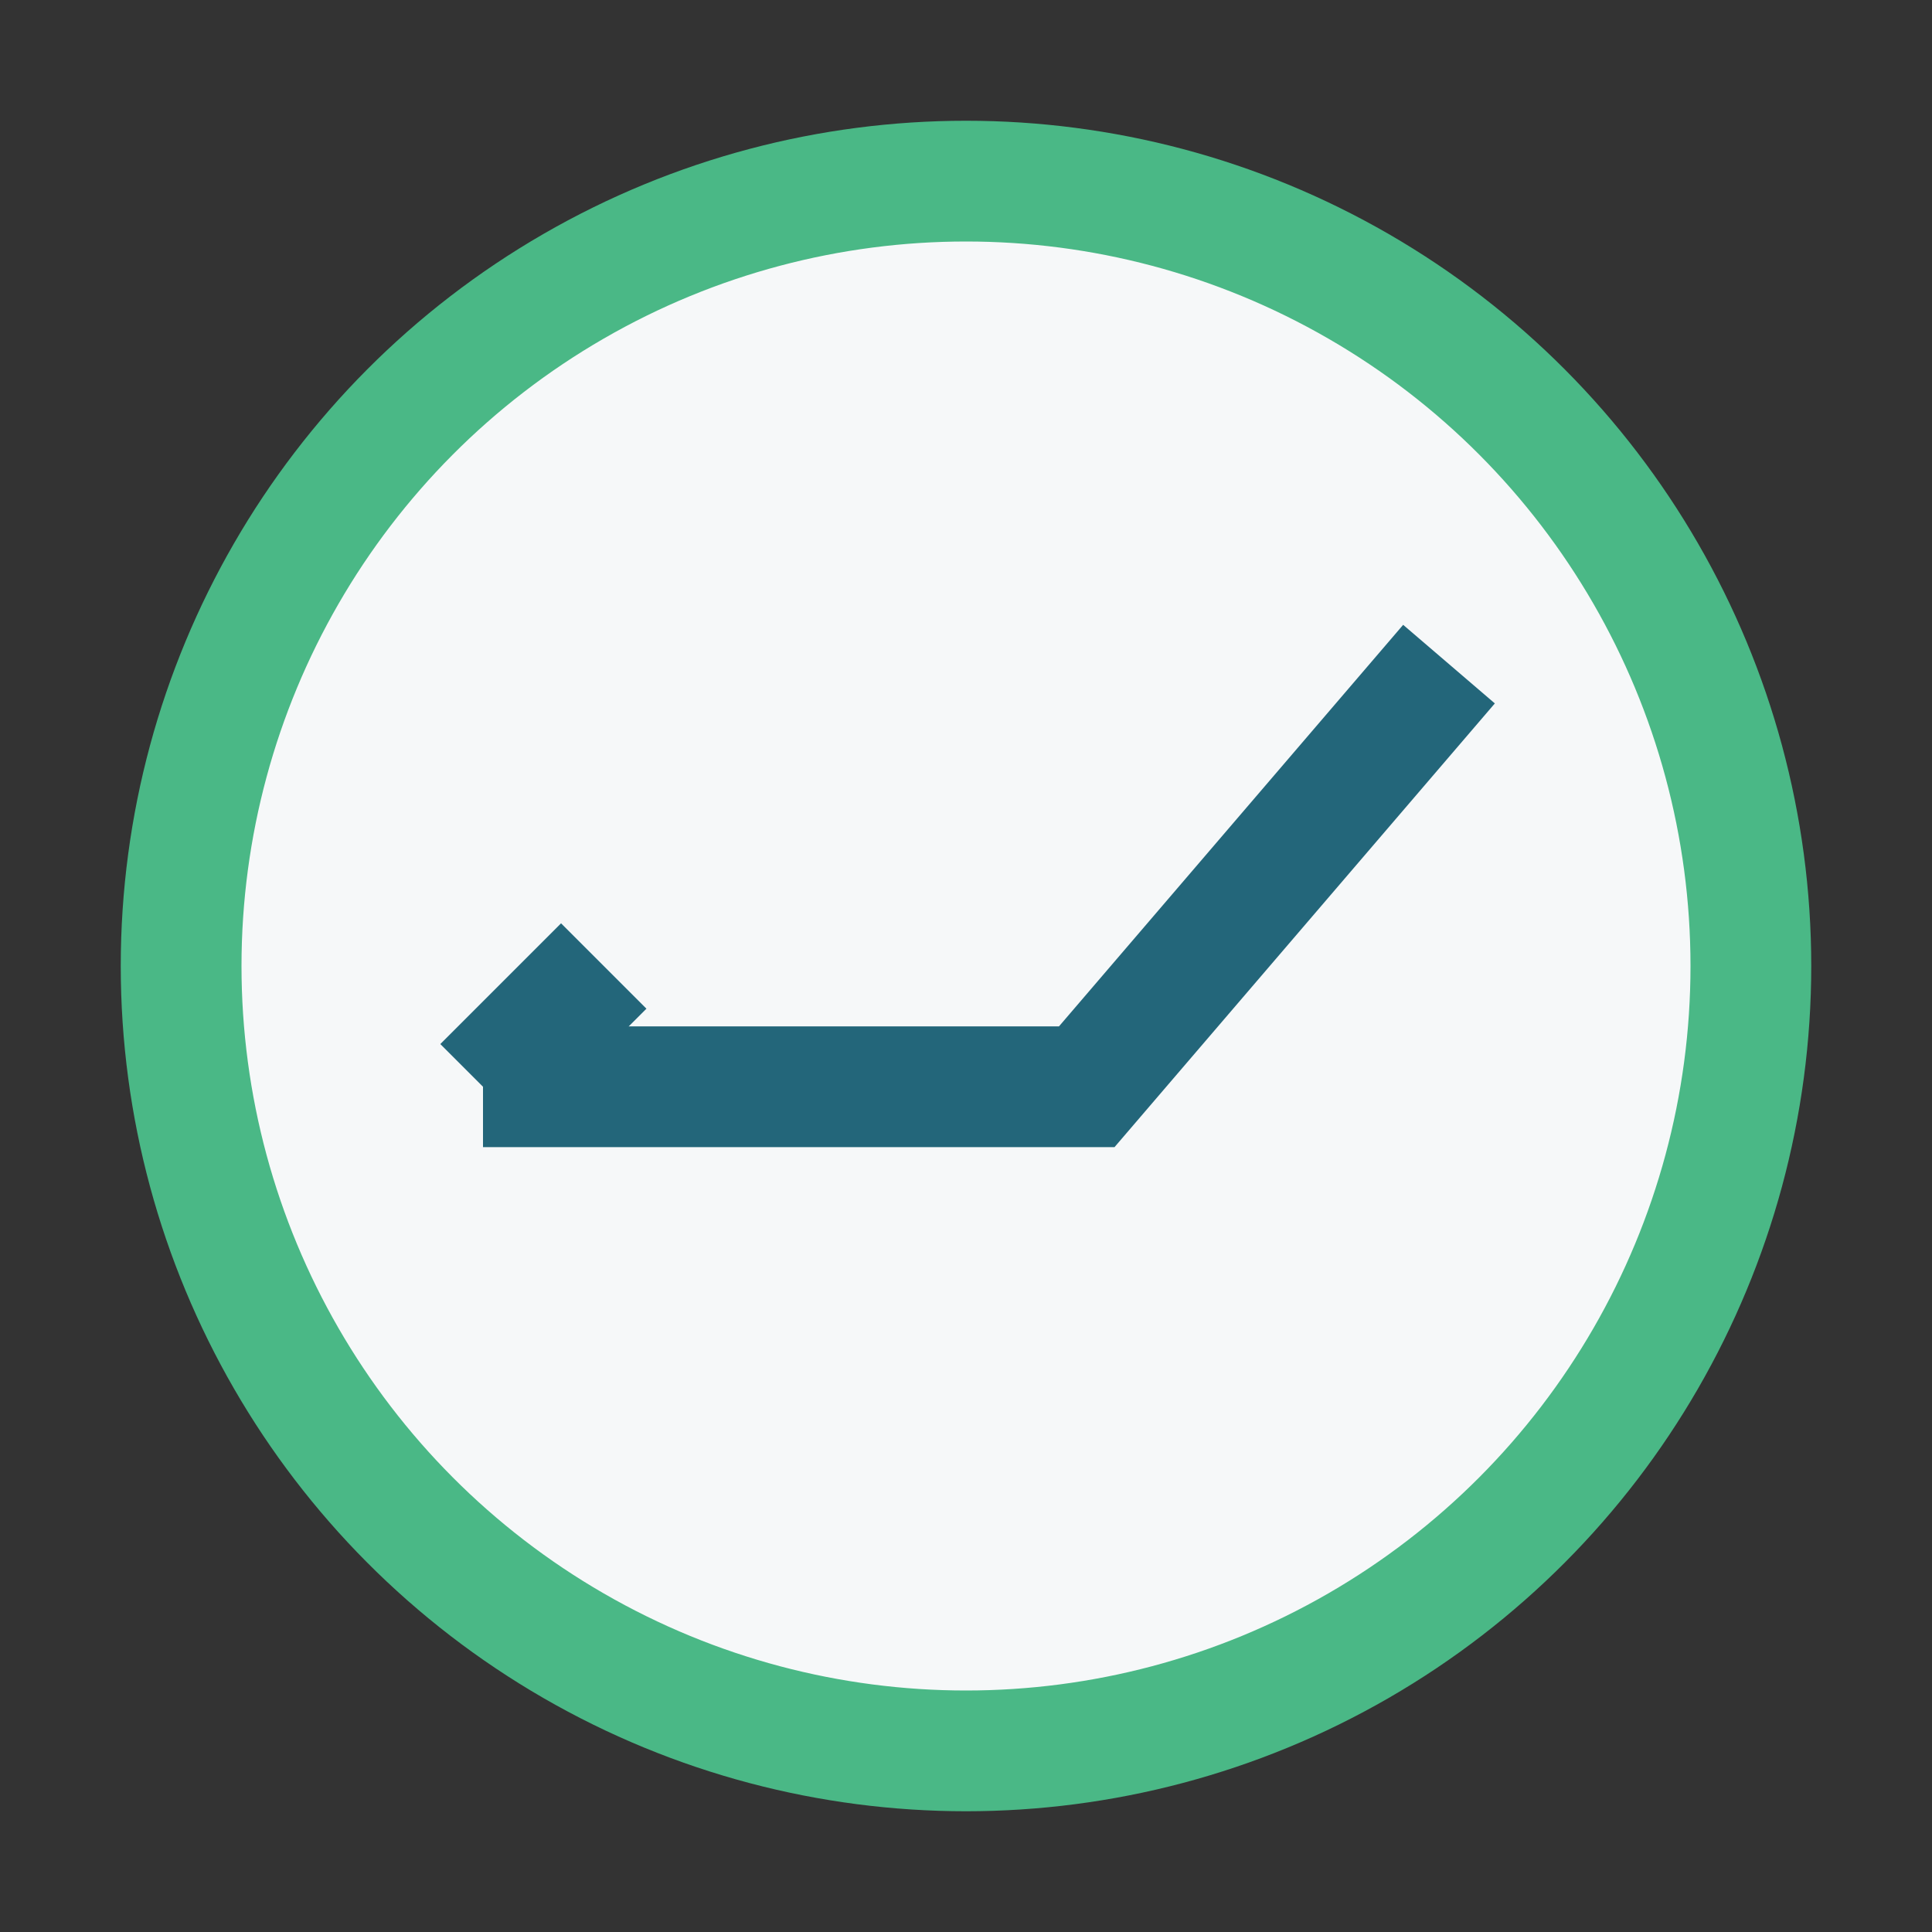
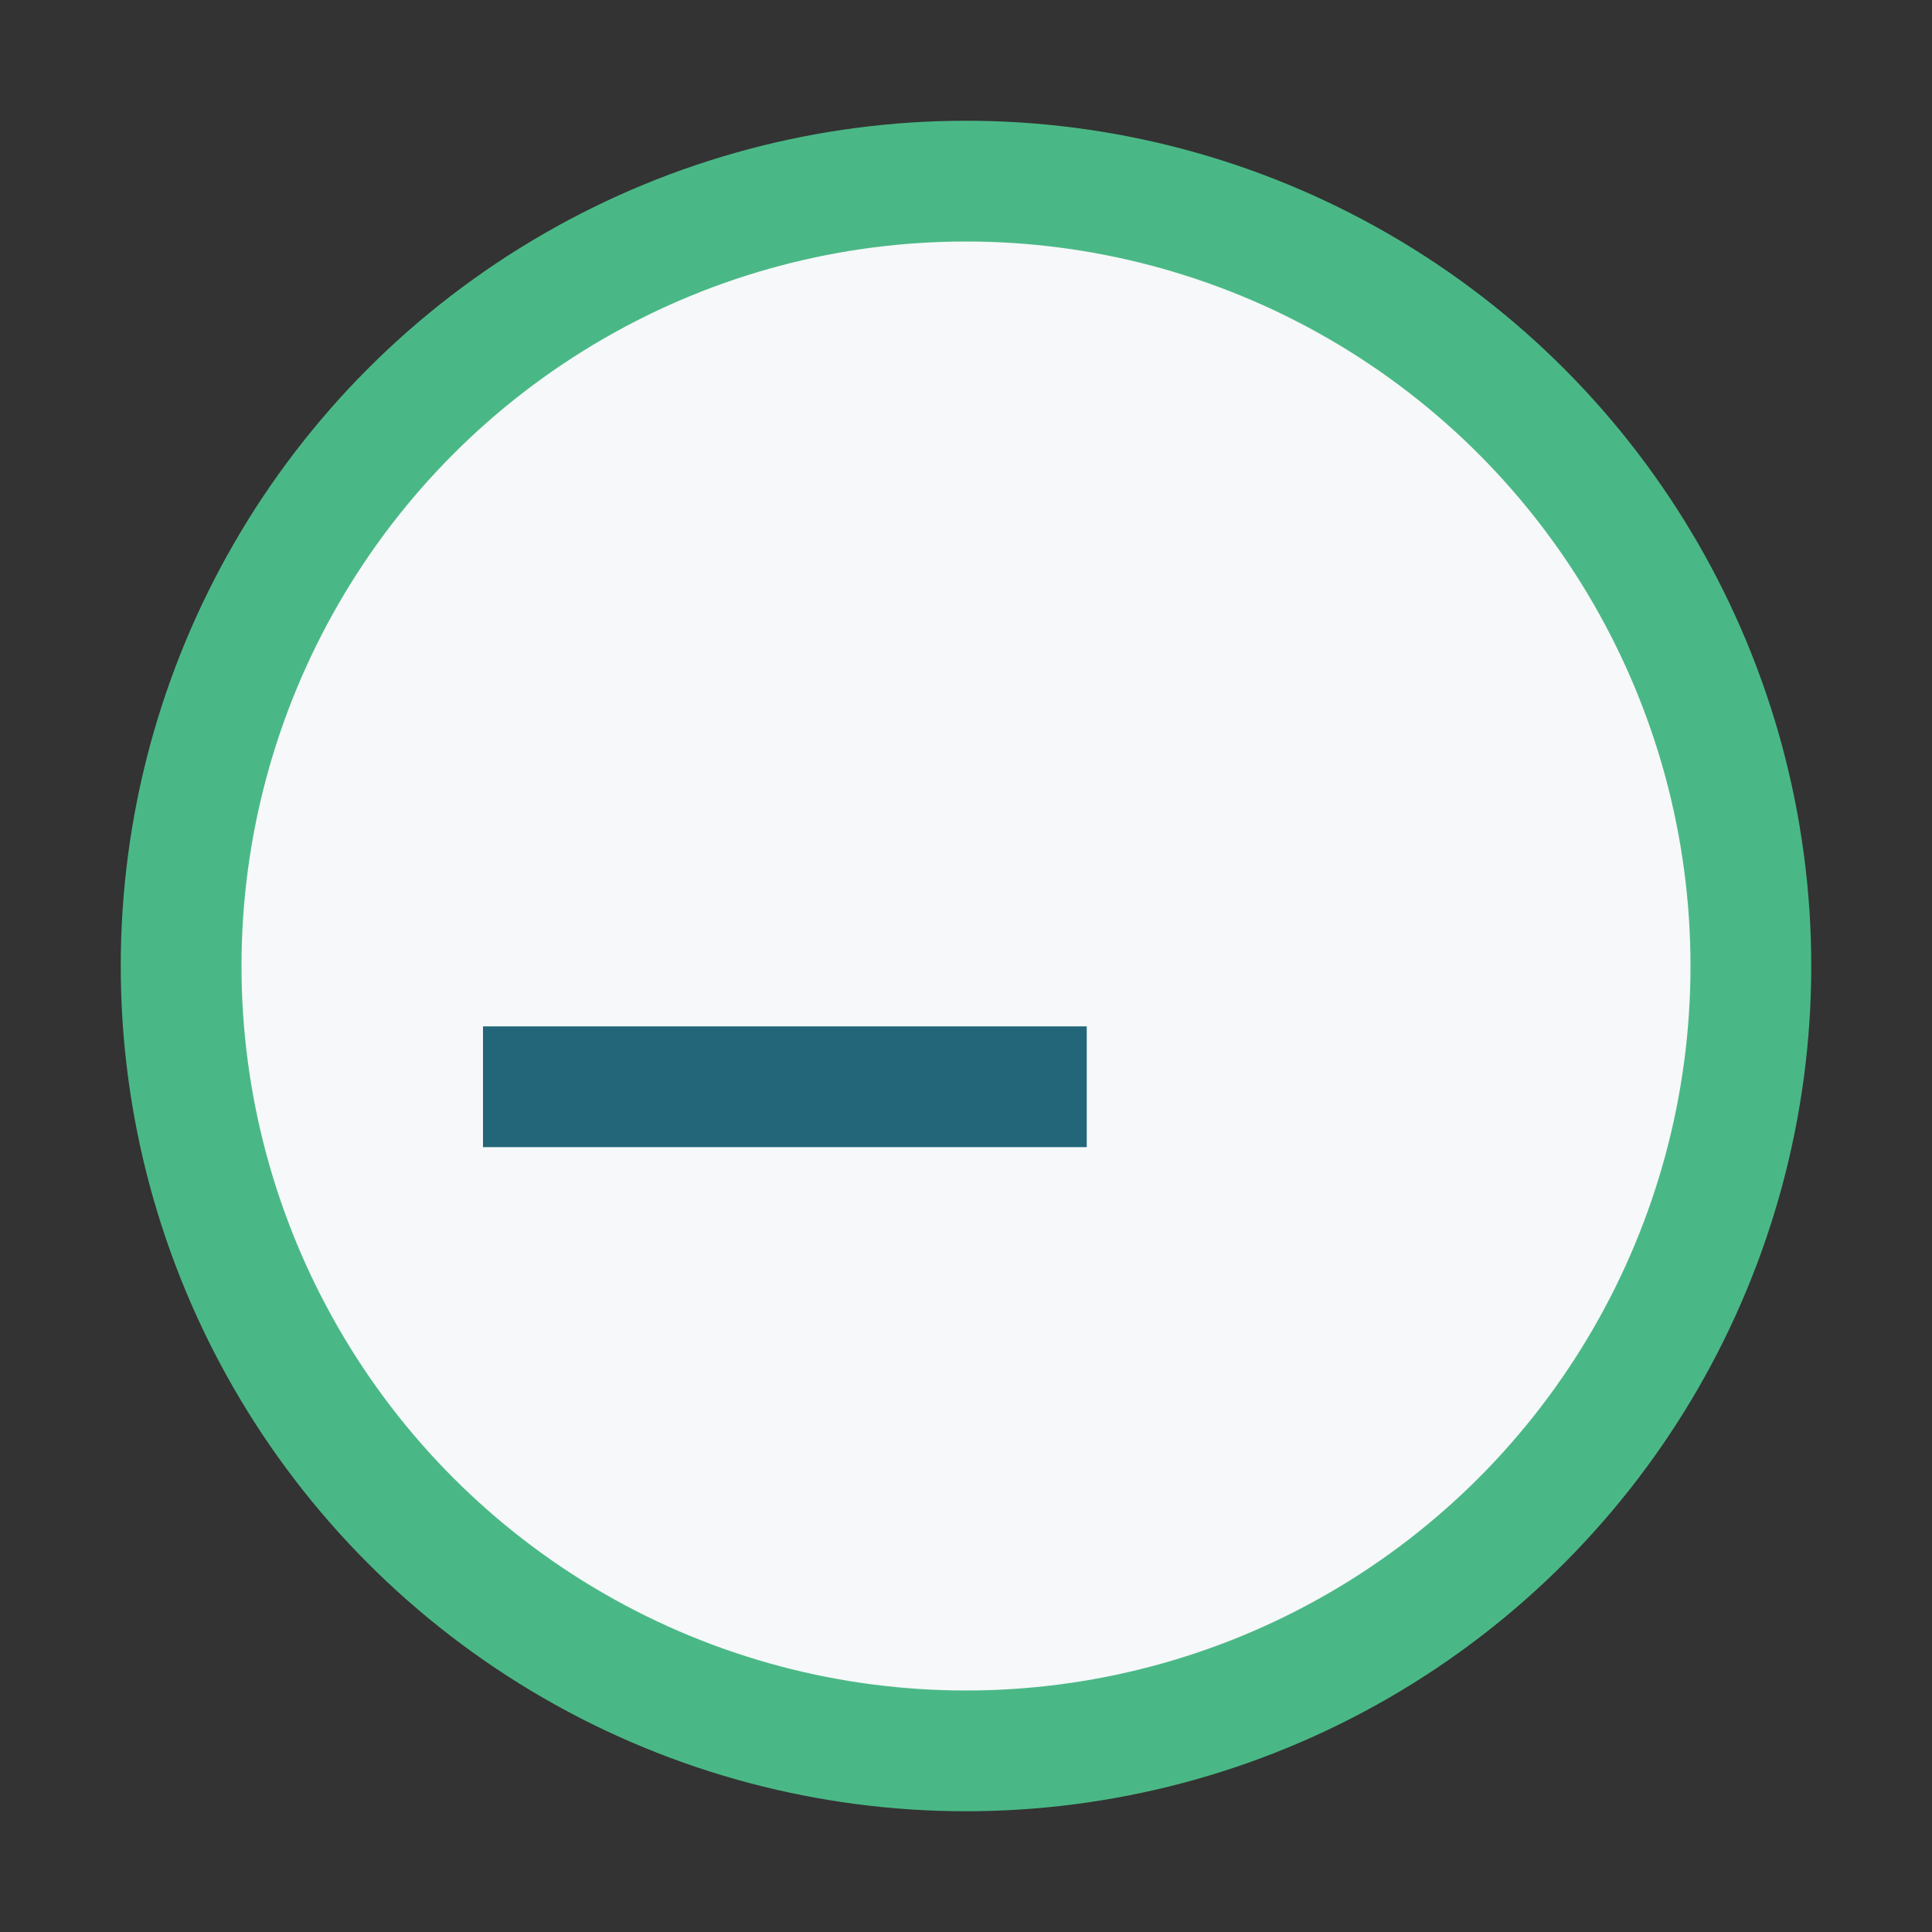
<svg xmlns="http://www.w3.org/2000/svg" width="32" height="32" viewBox="0 0 32 32">
  <rect x="0" y="0" width="32" height="32" fill="#333333" stroke="none" />
  <circle cx="16" cy="16" r="13" fill="#F6F8F9" stroke="#4AB886" stroke-width="2" />
-   <path d="M8 18h10l6-7" stroke="#23667A" stroke-width="2" fill="none" />
-   <path d="M8 18l2-2" stroke="#23667A" stroke-width="2" fill="none" />
+   <path d="M8 18h10" stroke="#23667A" stroke-width="2" fill="none" />
</svg>